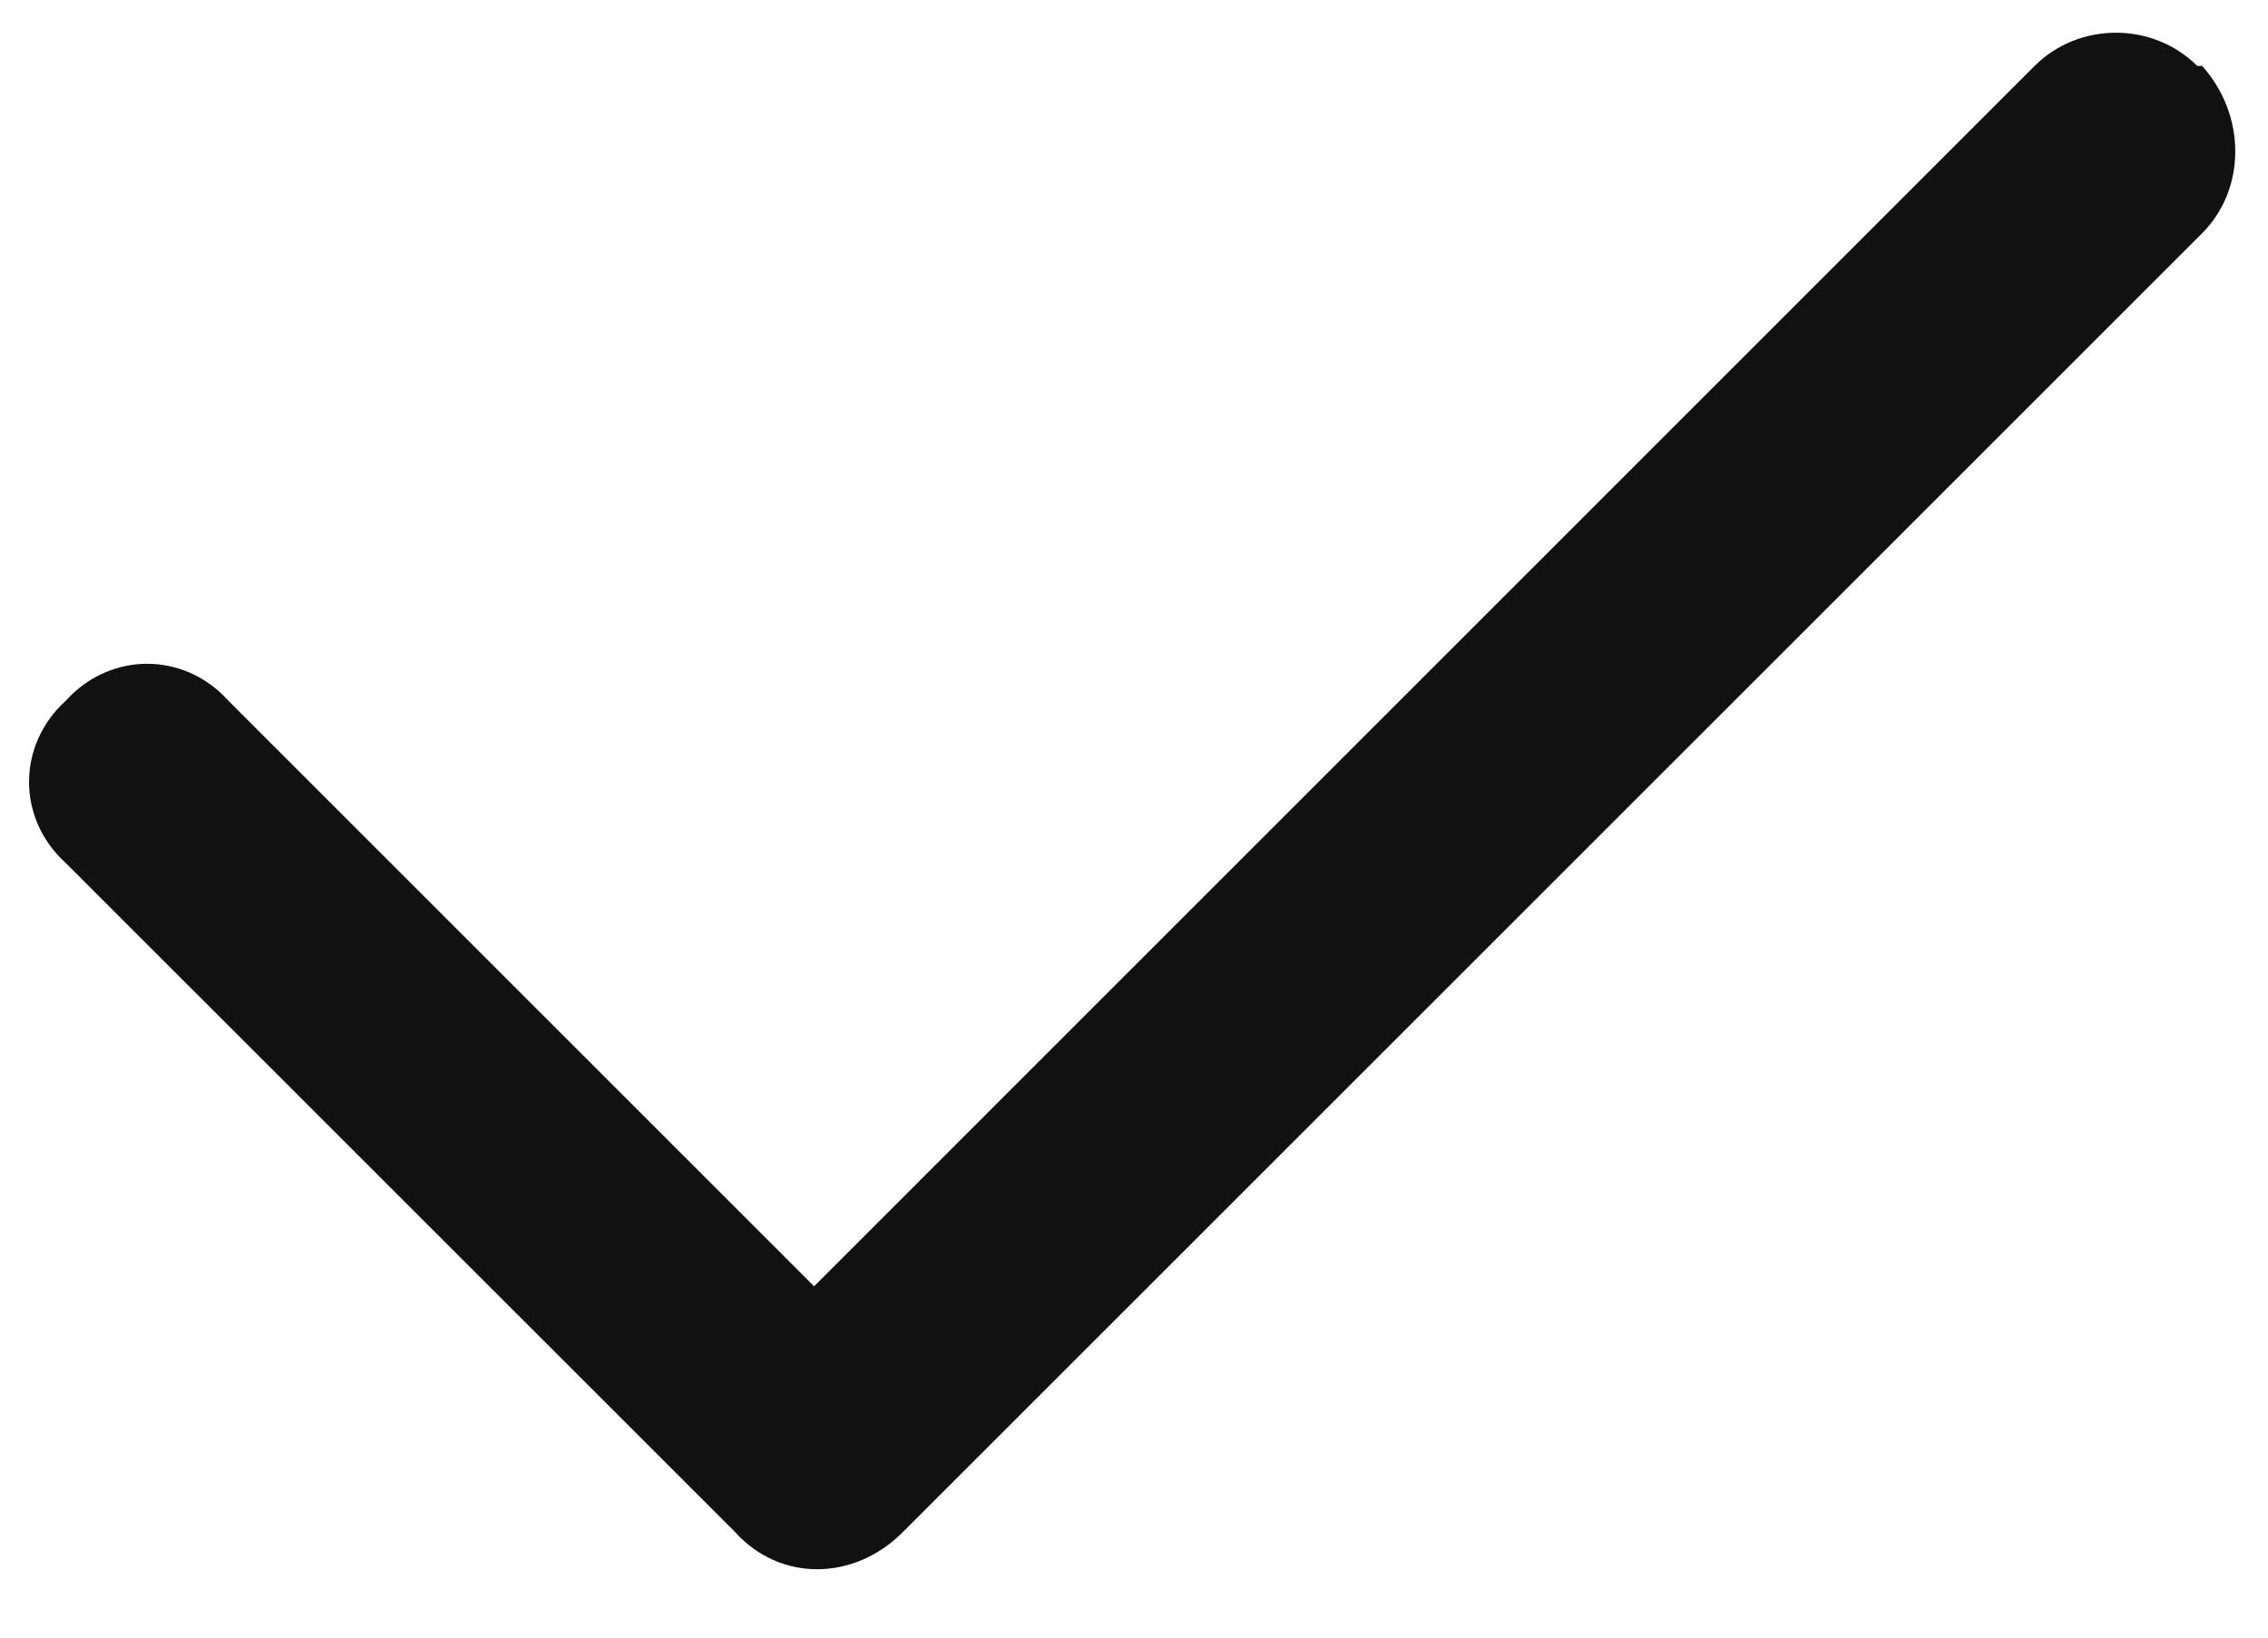
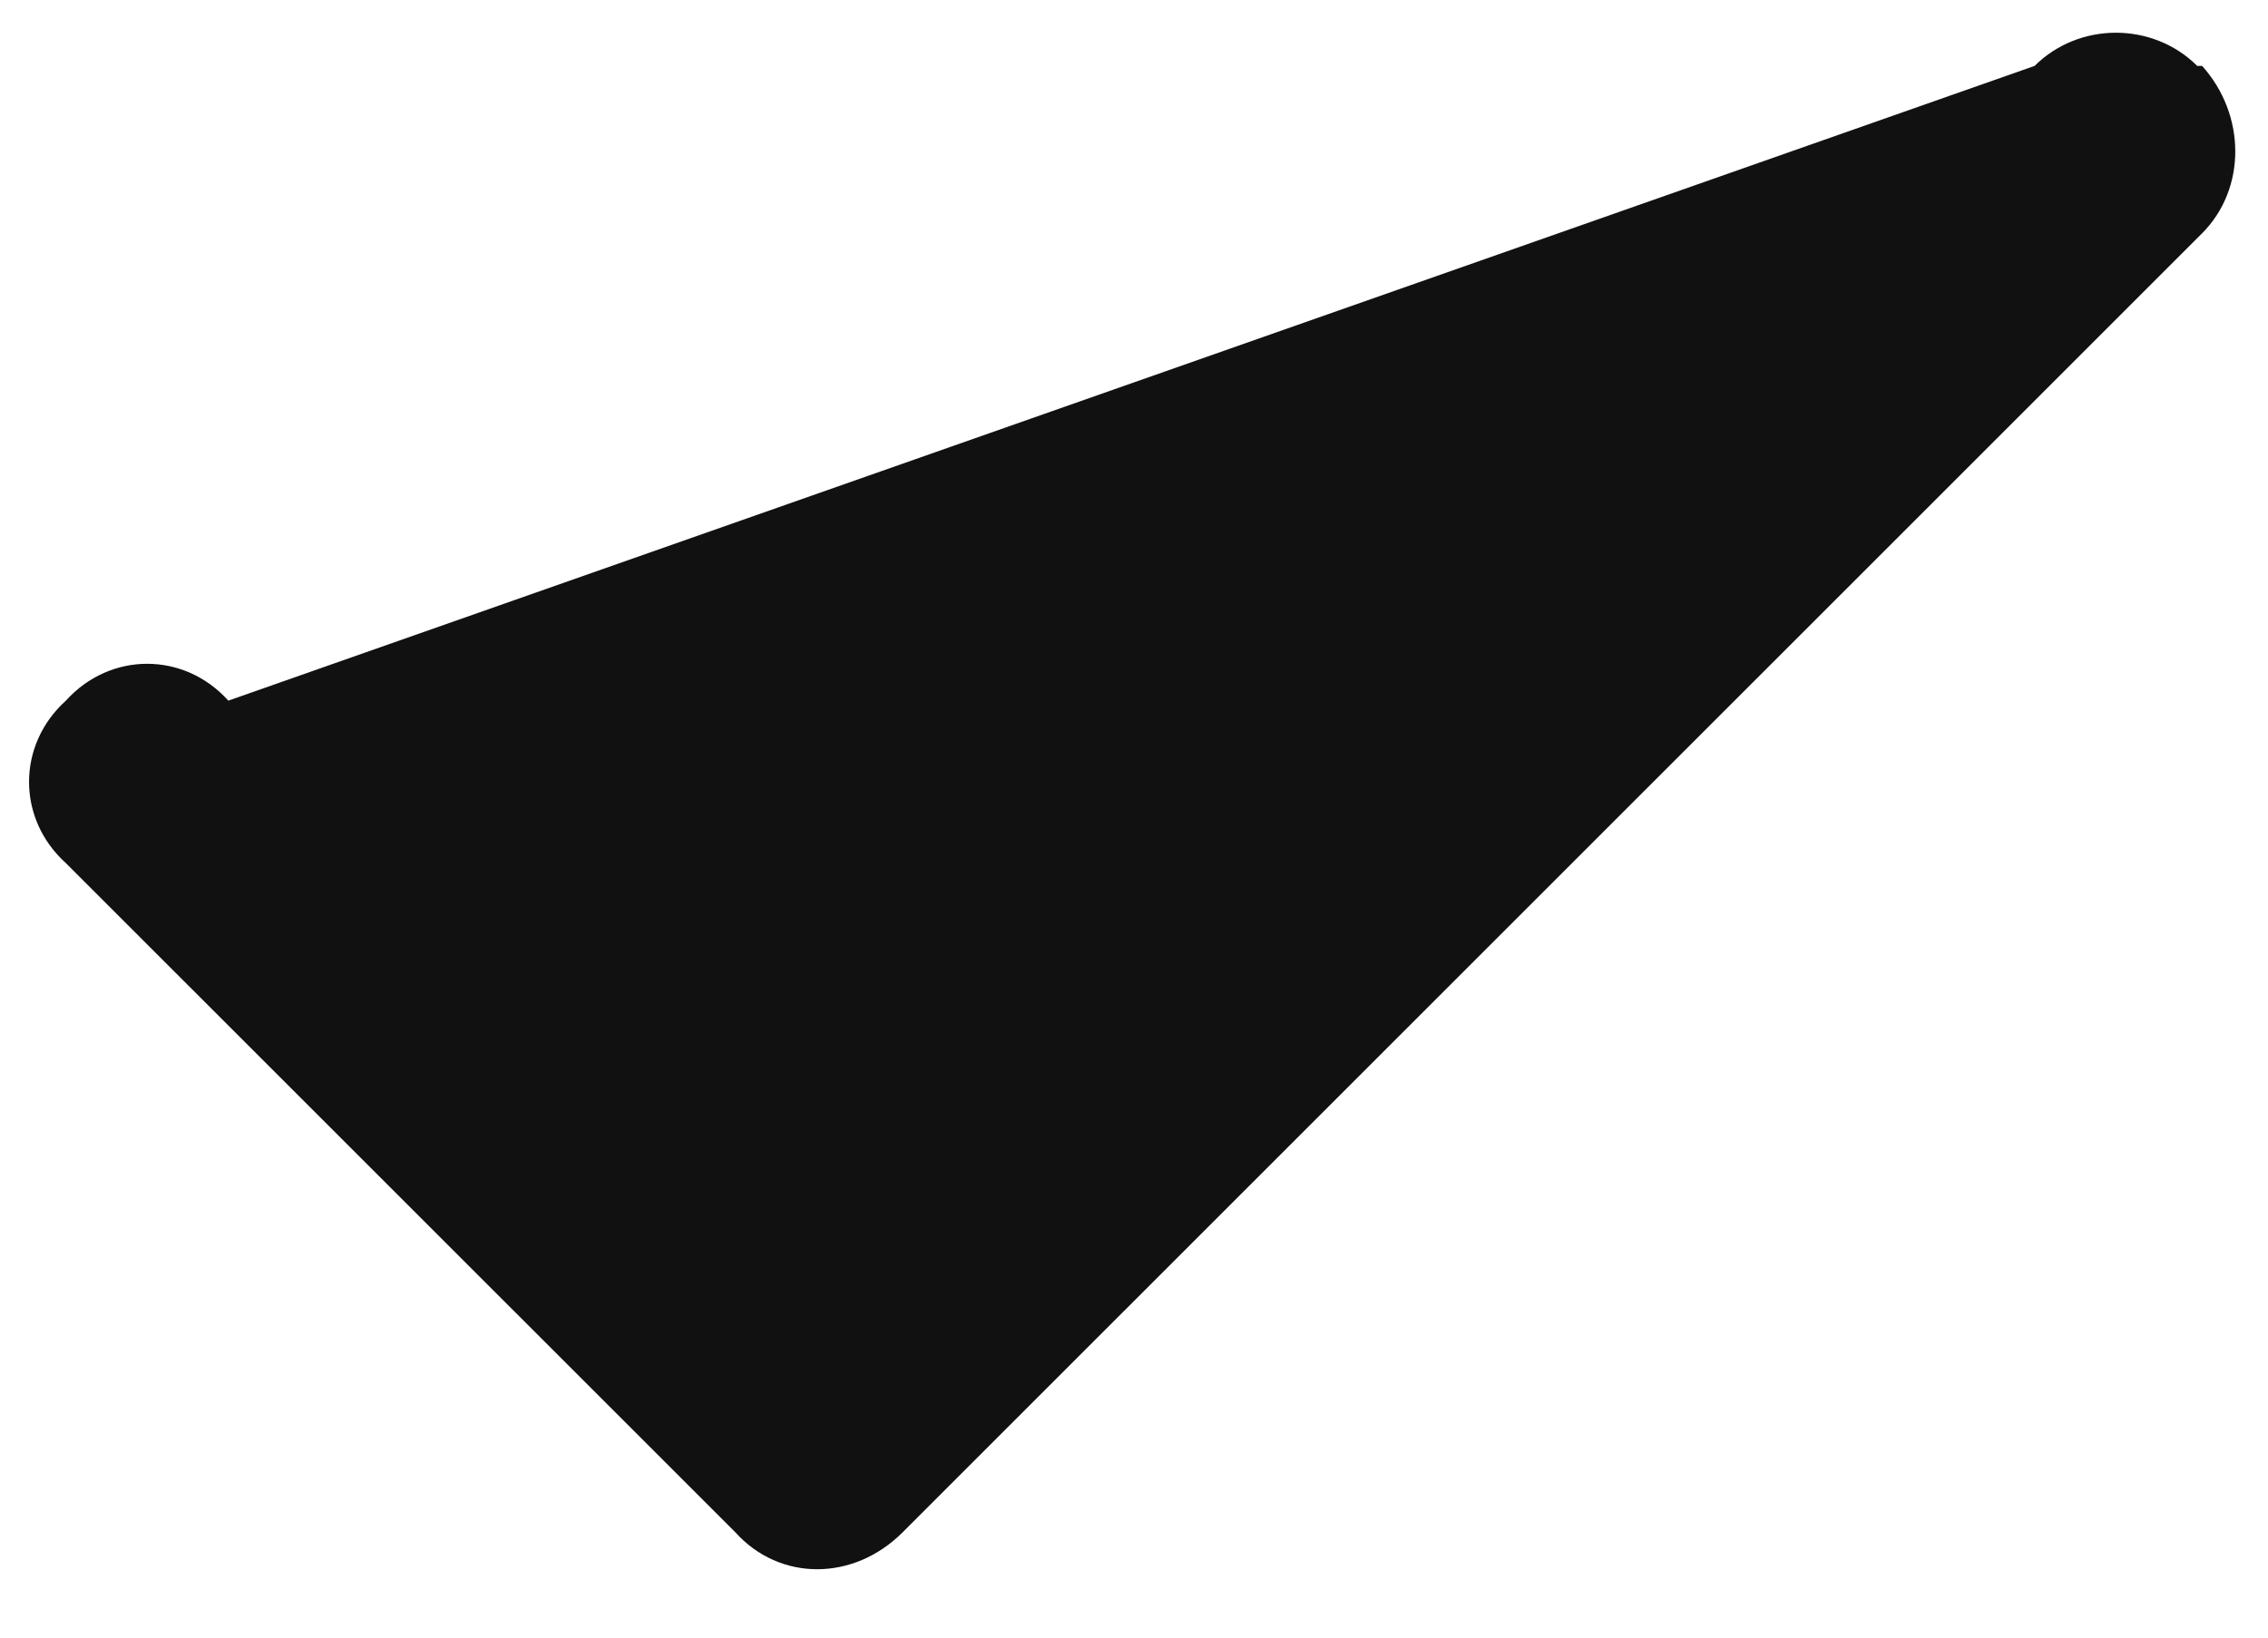
<svg xmlns="http://www.w3.org/2000/svg" width="18" height="13" viewBox="0 0 18 13" fill="none">
-   <path d="M17.477 0.523C17.828 0.914 17.828 1.5 17.477 1.852L7.164 12.164C6.773 12.555 6.188 12.555 5.836 12.164L0.523 6.852C0.133 6.5 0.133 5.914 0.523 5.562C0.875 5.172 1.461 5.172 1.812 5.562L6.461 10.211L16.148 0.523C16.5 0.172 17.086 0.172 17.438 0.523H17.477Z" fill="#111111" />
+   <path d="M17.477 0.523C17.828 0.914 17.828 1.5 17.477 1.852L7.164 12.164C6.773 12.555 6.188 12.555 5.836 12.164L0.523 6.852C0.133 6.5 0.133 5.914 0.523 5.562C0.875 5.172 1.461 5.172 1.812 5.562L16.148 0.523C16.5 0.172 17.086 0.172 17.438 0.523H17.477Z" fill="#111111" />
</svg>